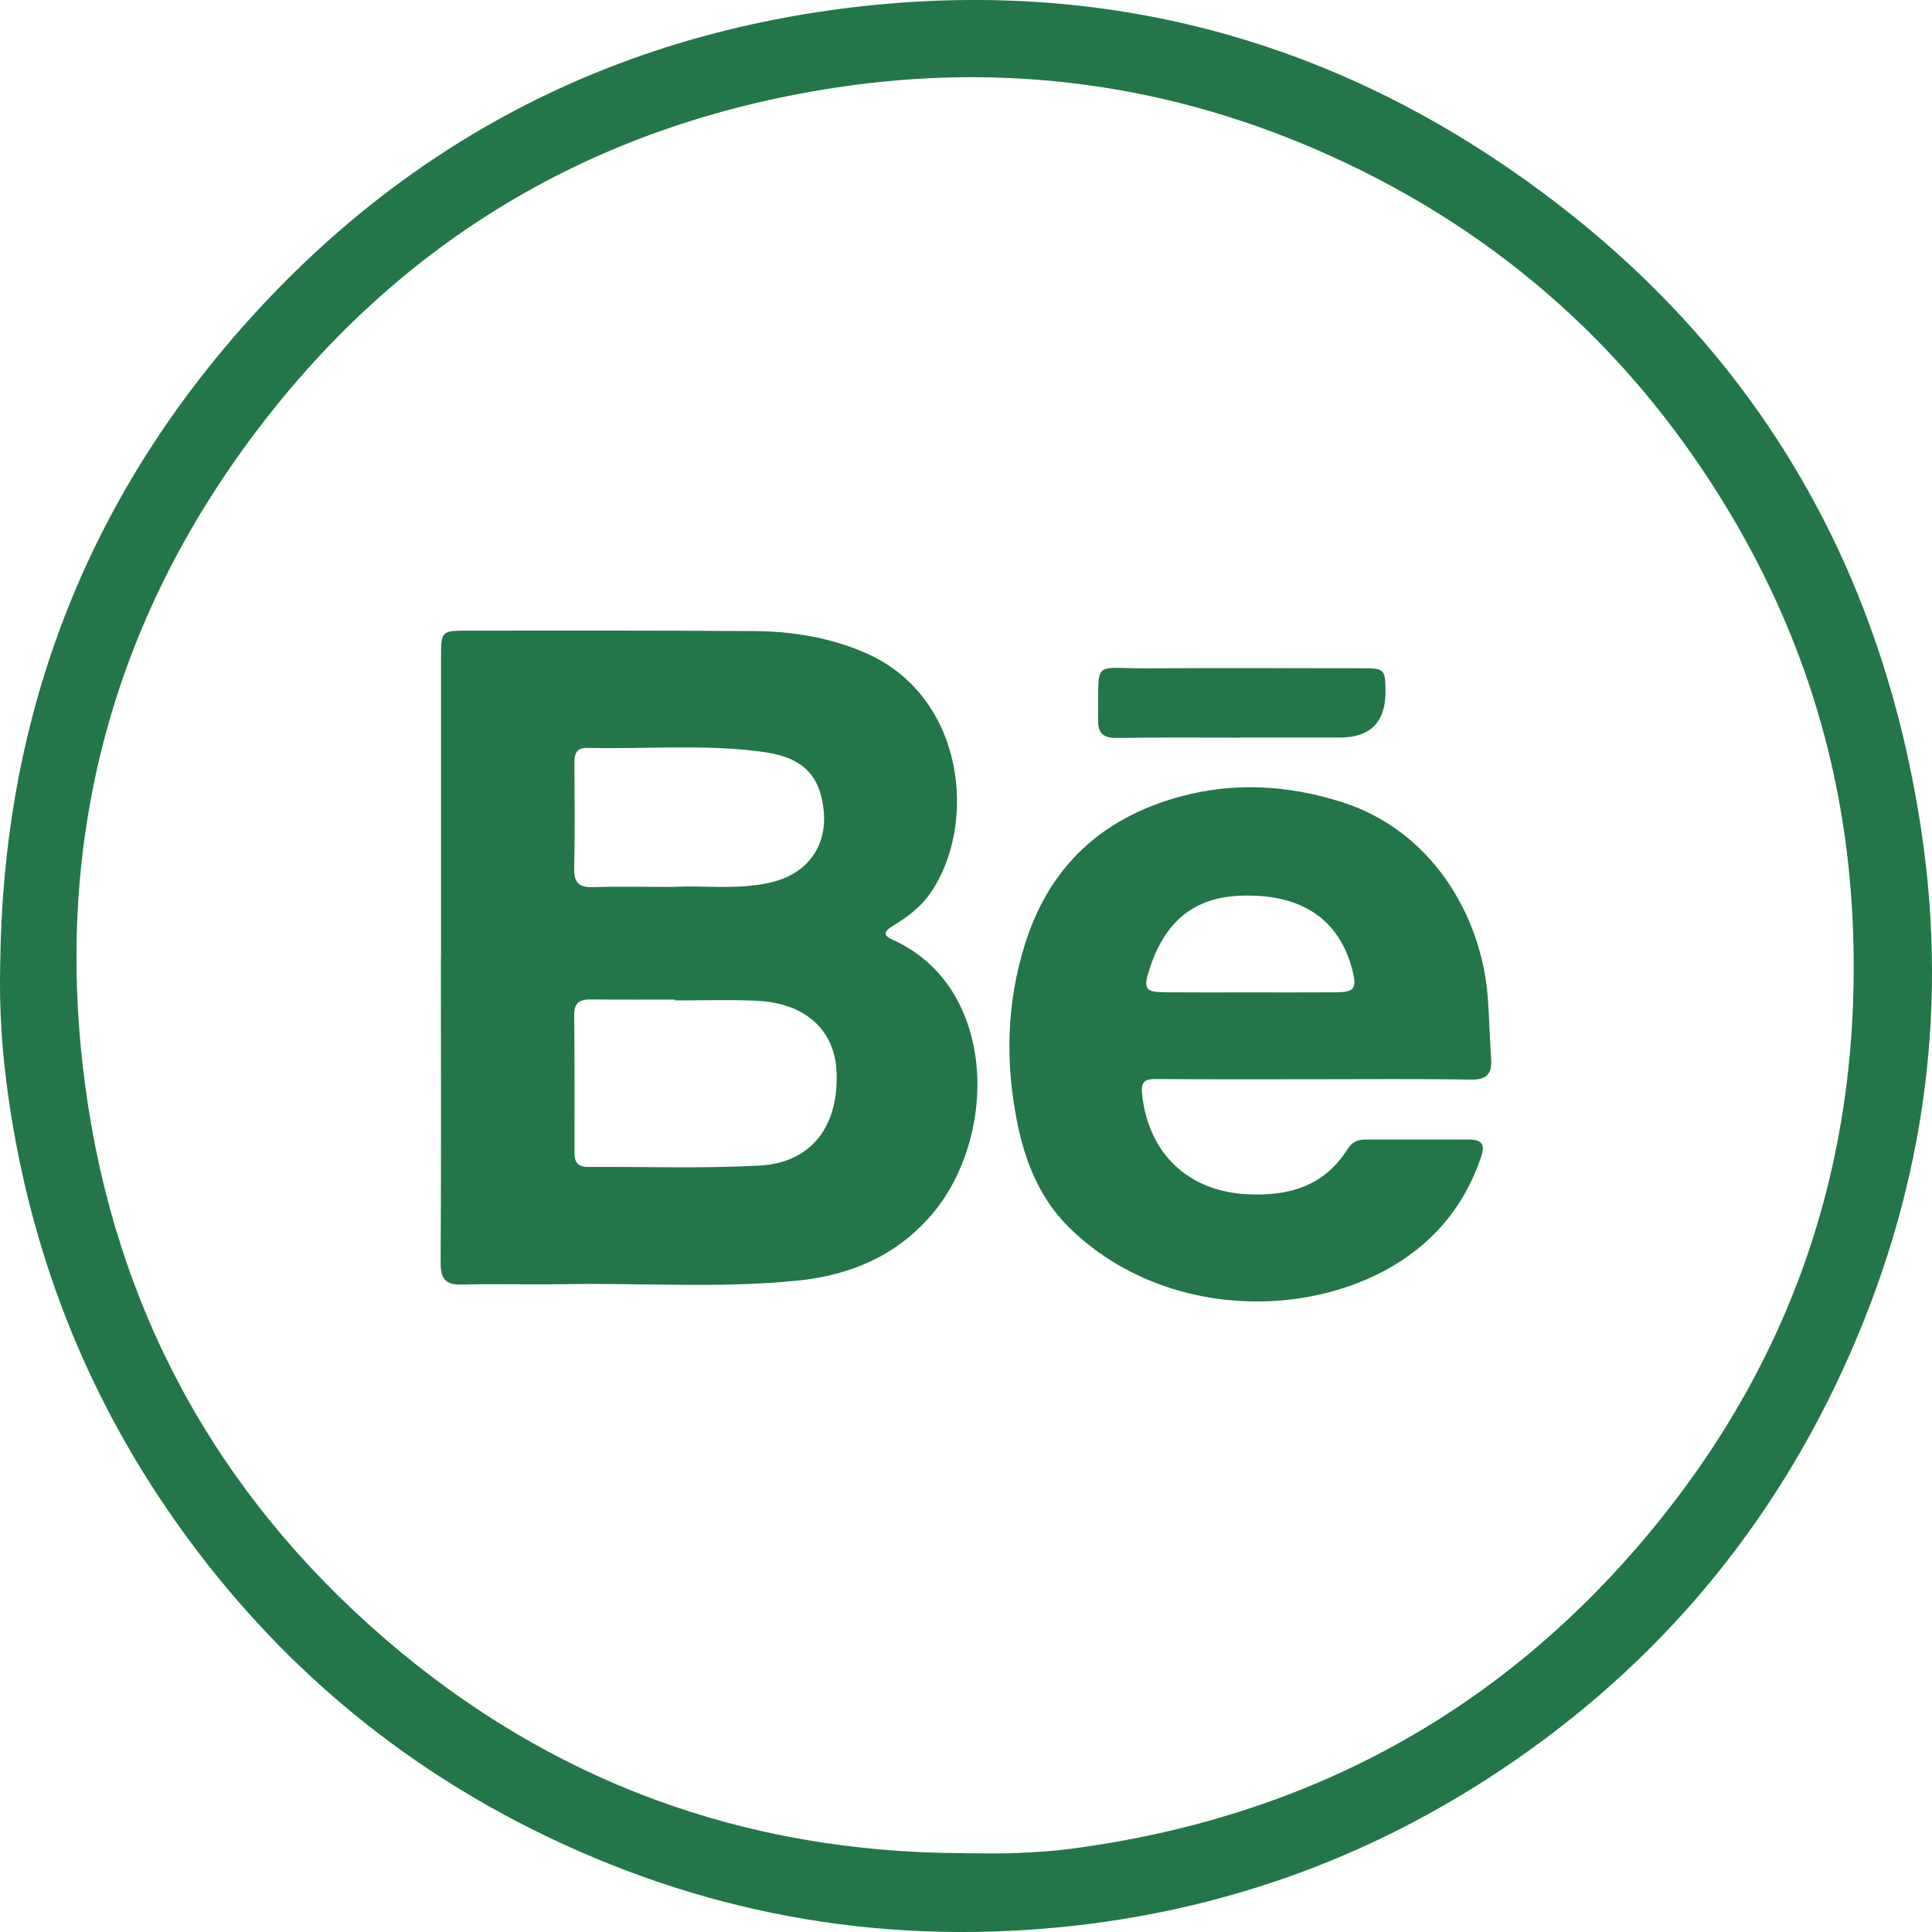
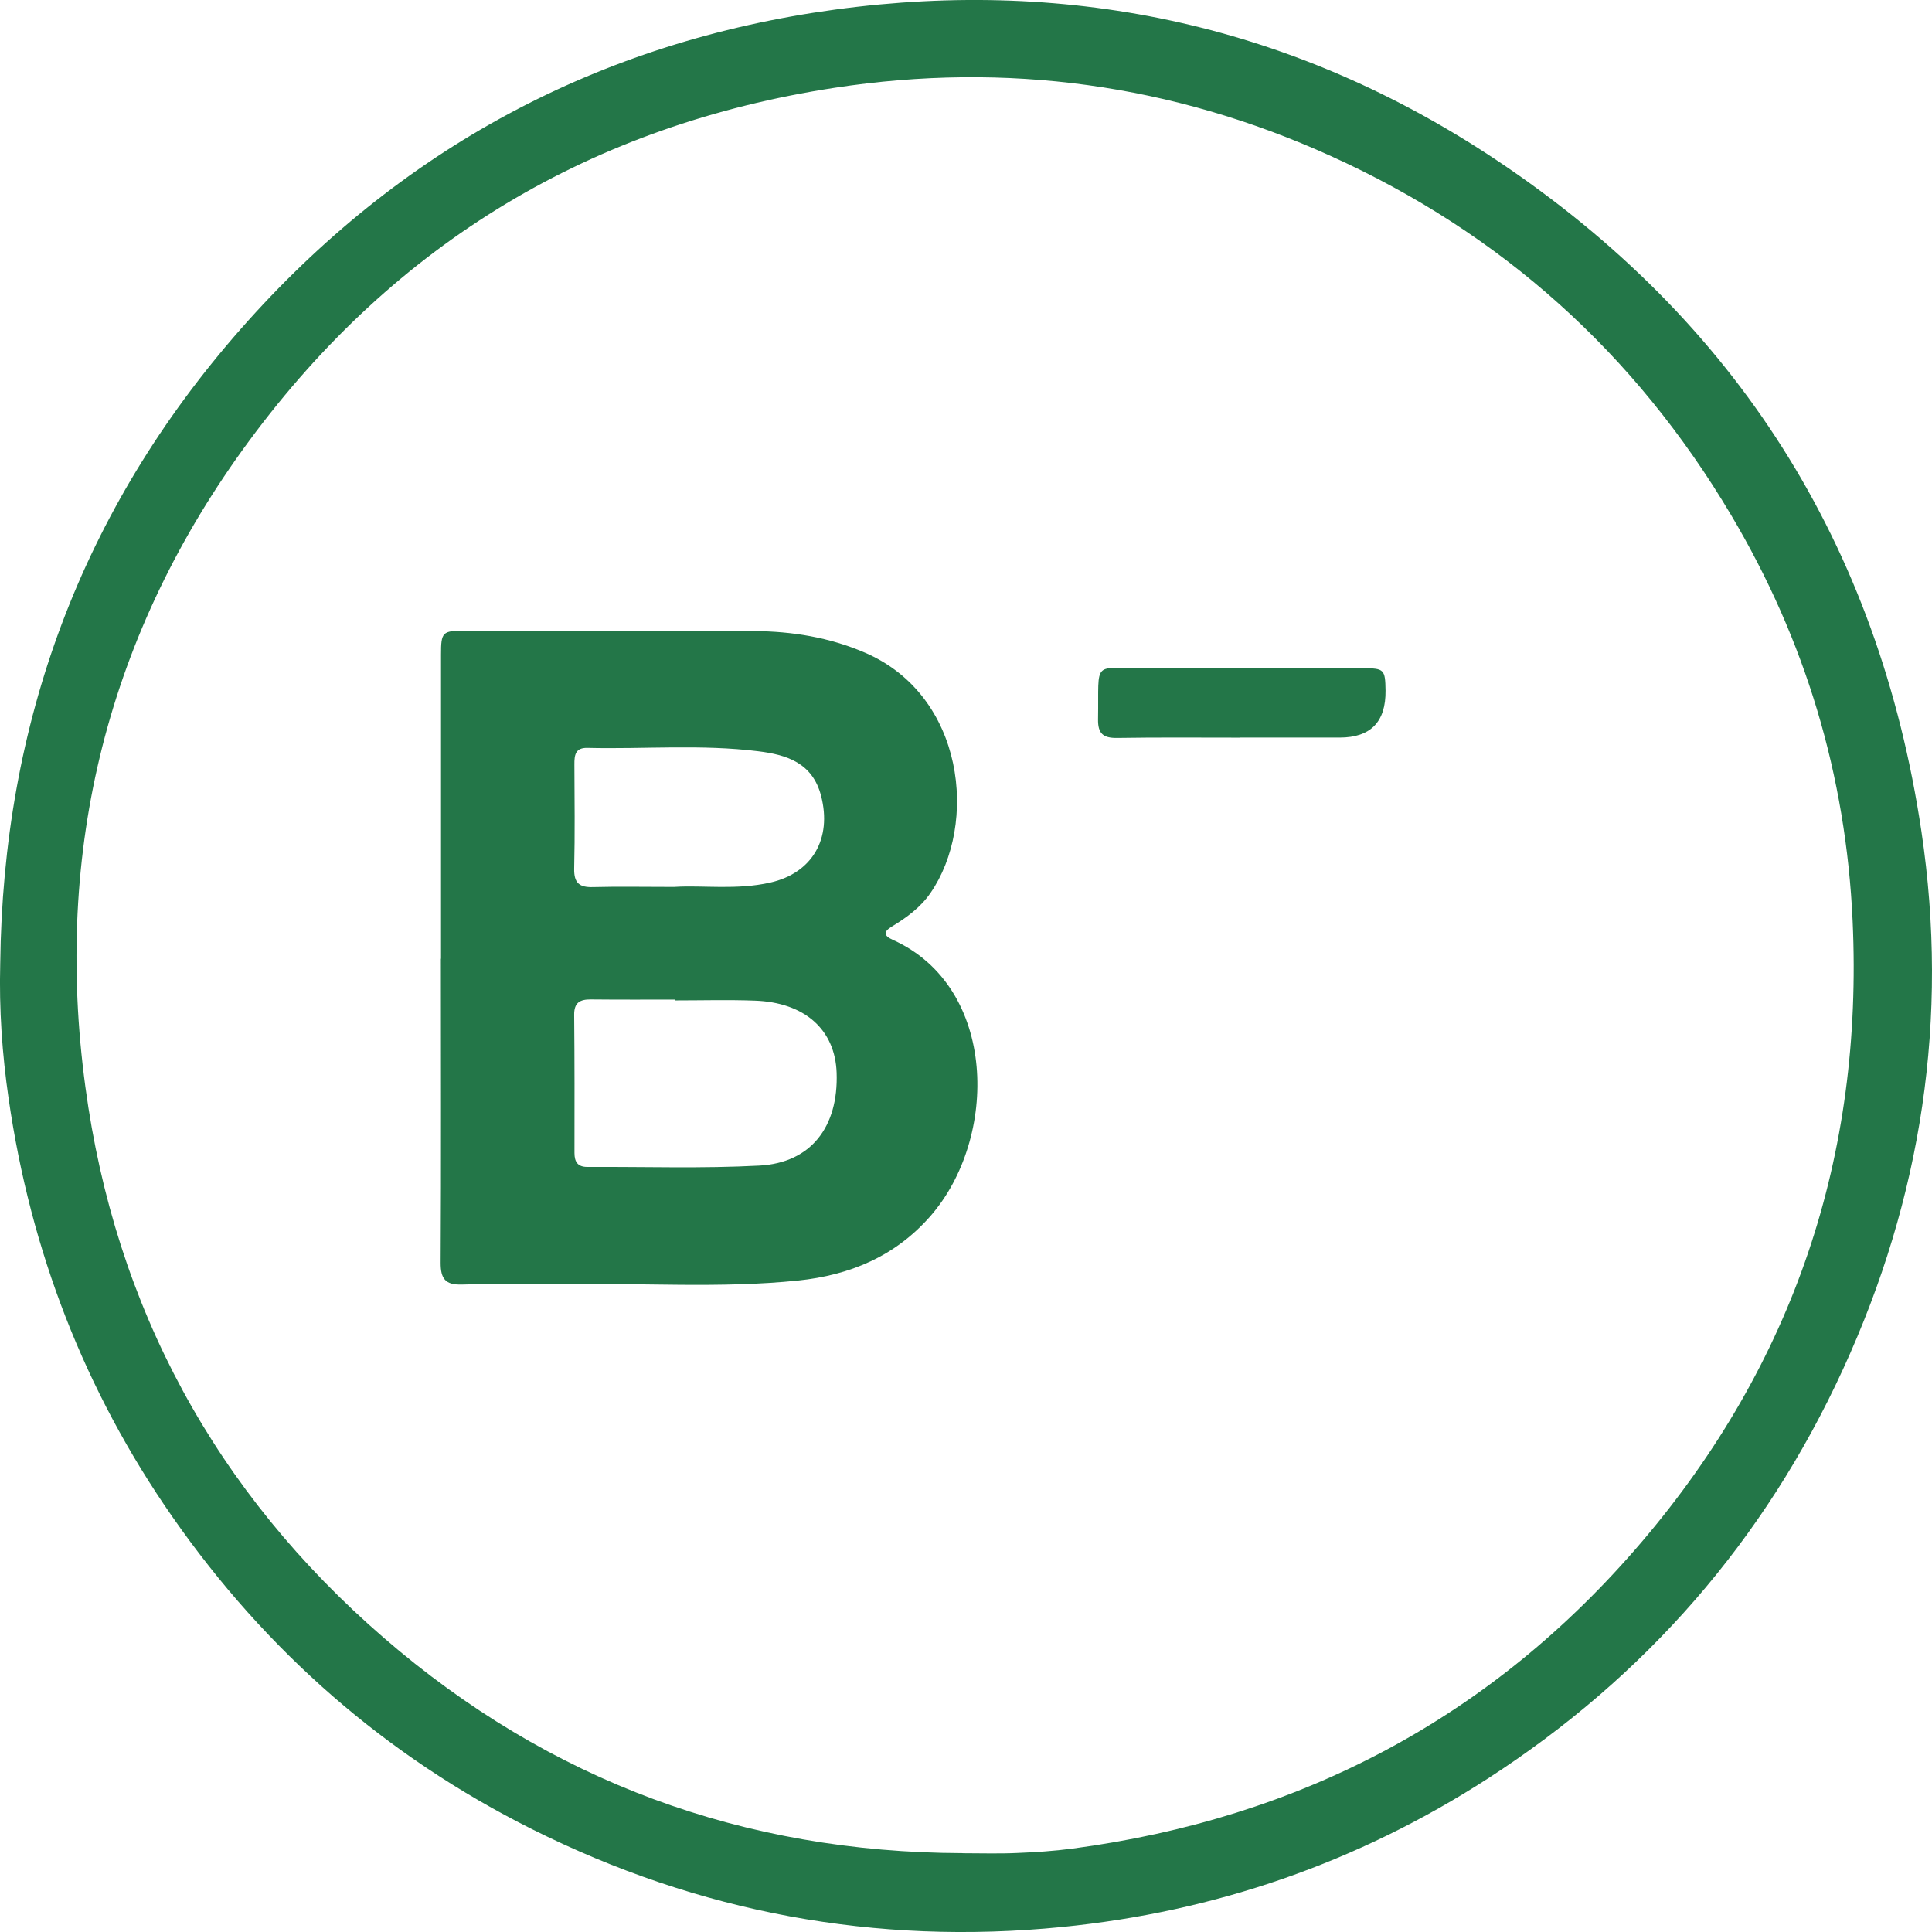
<svg xmlns="http://www.w3.org/2000/svg" width="26" height="26" viewBox="0 0 26 26" fill="none">
  <path d="M0.003 12.972C0.039 9.725 1.098 6.865 3.236 4.432C5.373 2.002 8.057 0.562 11.237 0.129C14.441 -0.306 17.442 0.354 20.144 2.158C23.36 4.305 25.283 7.329 25.858 11.19C26.232 13.702 25.863 16.119 24.803 18.426C23.744 20.733 22.141 22.566 20.024 23.934C18.275 25.063 16.36 25.727 14.291 25.933C11.787 26.182 9.404 25.74 7.157 24.615C5.197 23.634 3.585 22.227 2.323 20.417C1.139 18.718 0.412 16.837 0.116 14.785C0.029 14.186 -0.013 13.582 0.003 12.973V12.972ZM12.955 24.94C13.197 24.94 13.441 24.948 13.683 24.937C13.932 24.927 14.183 24.911 14.431 24.878C17.499 24.47 20.078 23.119 22.099 20.744C24.138 18.347 25.076 15.556 24.932 12.395C24.843 10.433 24.295 8.614 23.297 6.932C22.002 4.75 20.2 3.135 17.904 2.097C15.774 1.133 13.543 0.828 11.234 1.181C7.971 1.68 5.325 3.261 3.356 5.929C1.451 8.51 0.718 11.438 1.149 14.627C1.55 17.601 2.907 20.086 5.163 22.039C7.397 23.973 10.009 24.93 12.955 24.939V24.94Z" fill="#237648" />
  <path d="M5.935 12.902C5.935 11.538 5.935 10.175 5.935 8.811C5.935 8.507 5.951 8.487 6.258 8.487C7.555 8.486 8.853 8.484 10.15 8.493C10.66 8.496 11.16 8.577 11.637 8.782C12.987 9.361 13.162 11.093 12.521 12.019C12.389 12.211 12.203 12.347 12.007 12.466C11.885 12.539 11.891 12.592 12.015 12.648C13.428 13.283 13.44 15.316 12.521 16.366C12.045 16.91 11.433 17.161 10.741 17.233C9.689 17.341 8.634 17.262 7.58 17.282C7.125 17.29 6.669 17.274 6.214 17.287C5.994 17.293 5.929 17.21 5.93 16.993C5.938 15.63 5.933 14.266 5.933 12.902H5.935ZM9.087 13.463C9.087 13.459 9.087 13.455 9.087 13.452C8.709 13.452 8.33 13.454 7.951 13.45C7.805 13.449 7.725 13.492 7.727 13.658C7.733 14.278 7.732 14.897 7.731 15.517C7.731 15.638 7.777 15.704 7.903 15.704C8.676 15.7 9.45 15.727 10.22 15.686C10.913 15.649 11.284 15.166 11.259 14.438C11.239 13.856 10.83 13.489 10.155 13.466C9.799 13.453 9.443 13.463 9.087 13.463L9.087 13.463ZM9.086 11.935C9.459 11.912 9.917 11.98 10.367 11.877C10.934 11.748 11.198 11.284 11.05 10.711C10.934 10.264 10.586 10.157 10.203 10.11C9.44 10.015 8.673 10.083 7.908 10.065C7.742 10.06 7.729 10.161 7.73 10.289C7.732 10.756 7.738 11.223 7.727 11.69C7.723 11.886 7.8 11.944 7.982 11.938C8.323 11.929 8.664 11.936 9.085 11.936L9.086 11.935Z" fill="#237648" />
-   <path d="M17.677 14.524C16.972 14.524 16.267 14.527 15.561 14.521C15.406 14.52 15.351 14.553 15.37 14.728C15.456 15.525 15.99 16.031 16.784 16.072C17.345 16.1 17.822 15.964 18.139 15.458C18.194 15.371 18.27 15.336 18.368 15.336C18.839 15.337 19.309 15.336 19.779 15.336C20.023 15.336 19.957 15.499 19.913 15.622C19.68 16.279 19.245 16.77 18.642 17.095C17.379 17.776 15.547 17.659 14.39 16.521C14.006 16.144 13.806 15.663 13.698 15.148C13.526 14.326 13.541 13.505 13.796 12.698C14.125 11.657 14.829 11.012 15.864 10.725C16.604 10.52 17.339 10.565 18.061 10.795C19.249 11.172 19.937 12.299 20.022 13.424C20.042 13.698 20.048 13.974 20.067 14.249C20.081 14.453 20.008 14.532 19.794 14.529C19.088 14.517 18.383 14.524 17.677 14.524V14.524ZM16.815 13.355C17.202 13.355 17.589 13.357 17.975 13.354C18.23 13.353 18.264 13.303 18.198 13.049C18.04 12.443 17.615 12.09 16.909 12.055C16.244 12.022 15.725 12.241 15.466 13.051C15.384 13.31 15.416 13.352 15.678 13.354C16.057 13.357 16.436 13.355 16.815 13.355Z" fill="#237648" />
  <path d="M16.688 9.927C16.136 9.927 15.583 9.922 15.03 9.931C14.844 9.933 14.774 9.87 14.777 9.68C14.791 8.858 14.685 8.999 15.442 8.994C16.411 8.988 17.38 8.993 18.349 8.993C18.627 8.993 18.642 9.01 18.646 9.293C18.651 9.715 18.445 9.926 18.029 9.926C17.582 9.926 17.135 9.926 16.688 9.926C16.688 9.927 16.688 9.927 16.688 9.927Z" fill="#237648" />
</svg>